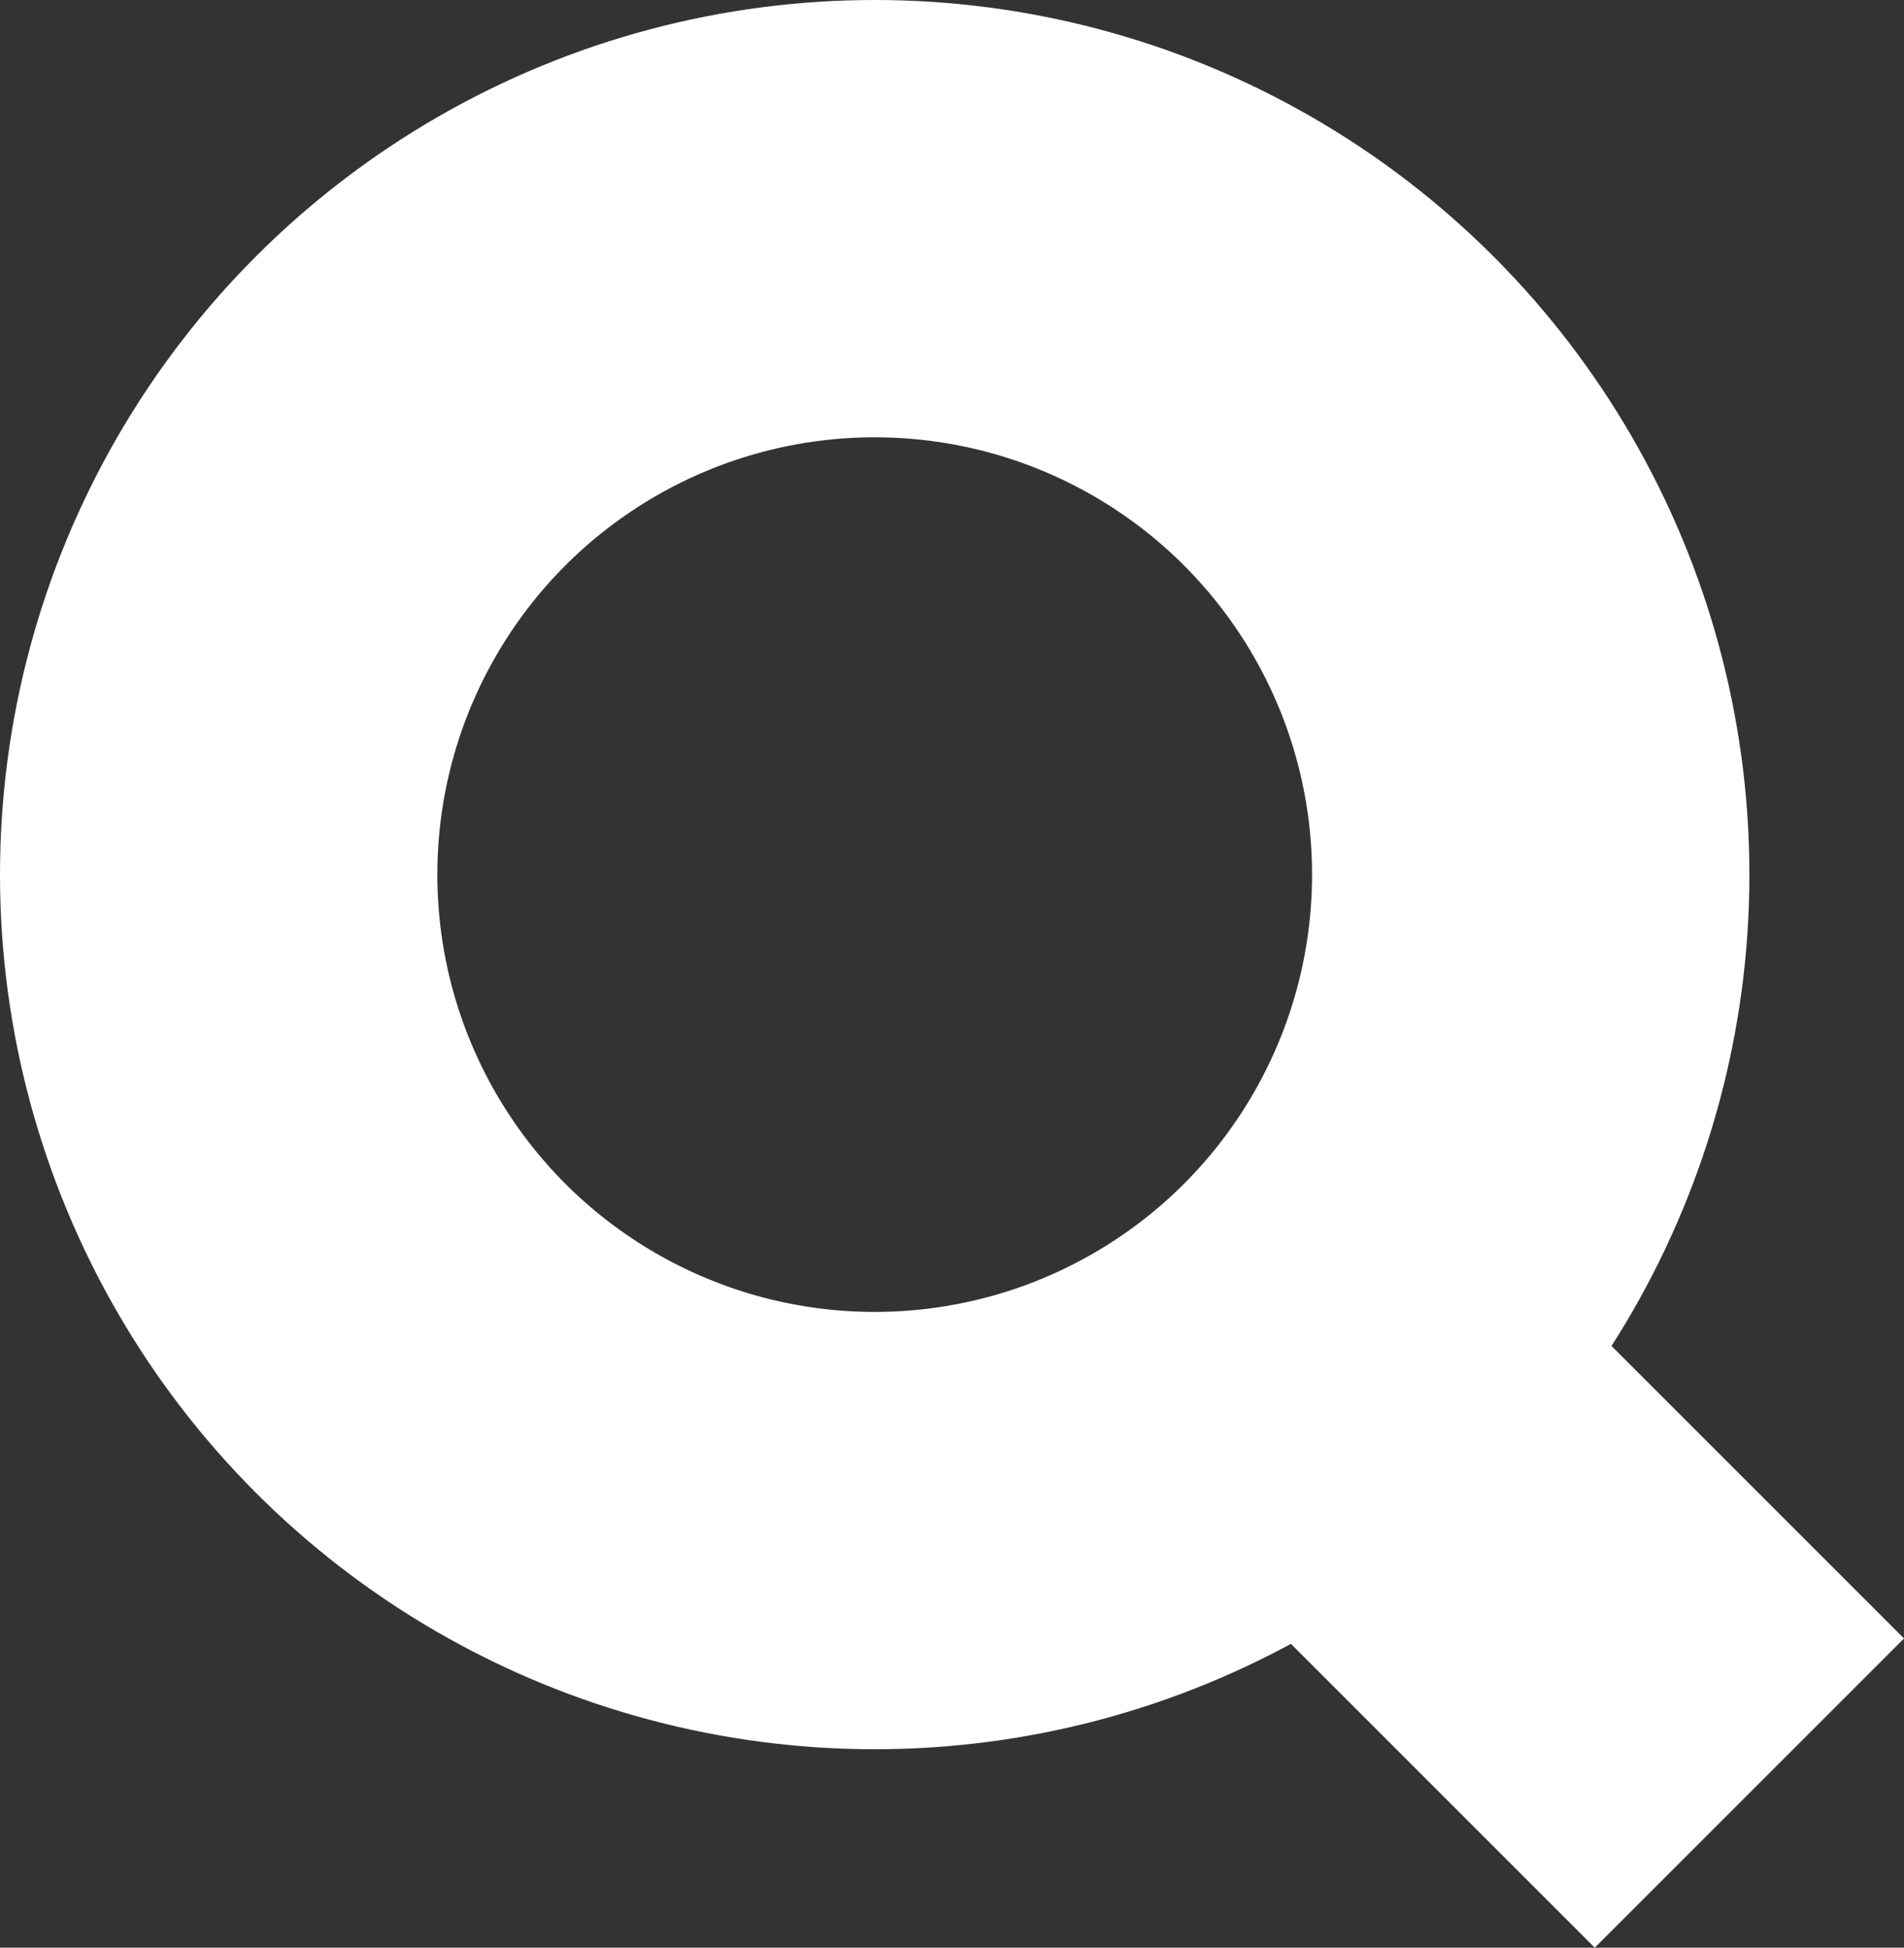
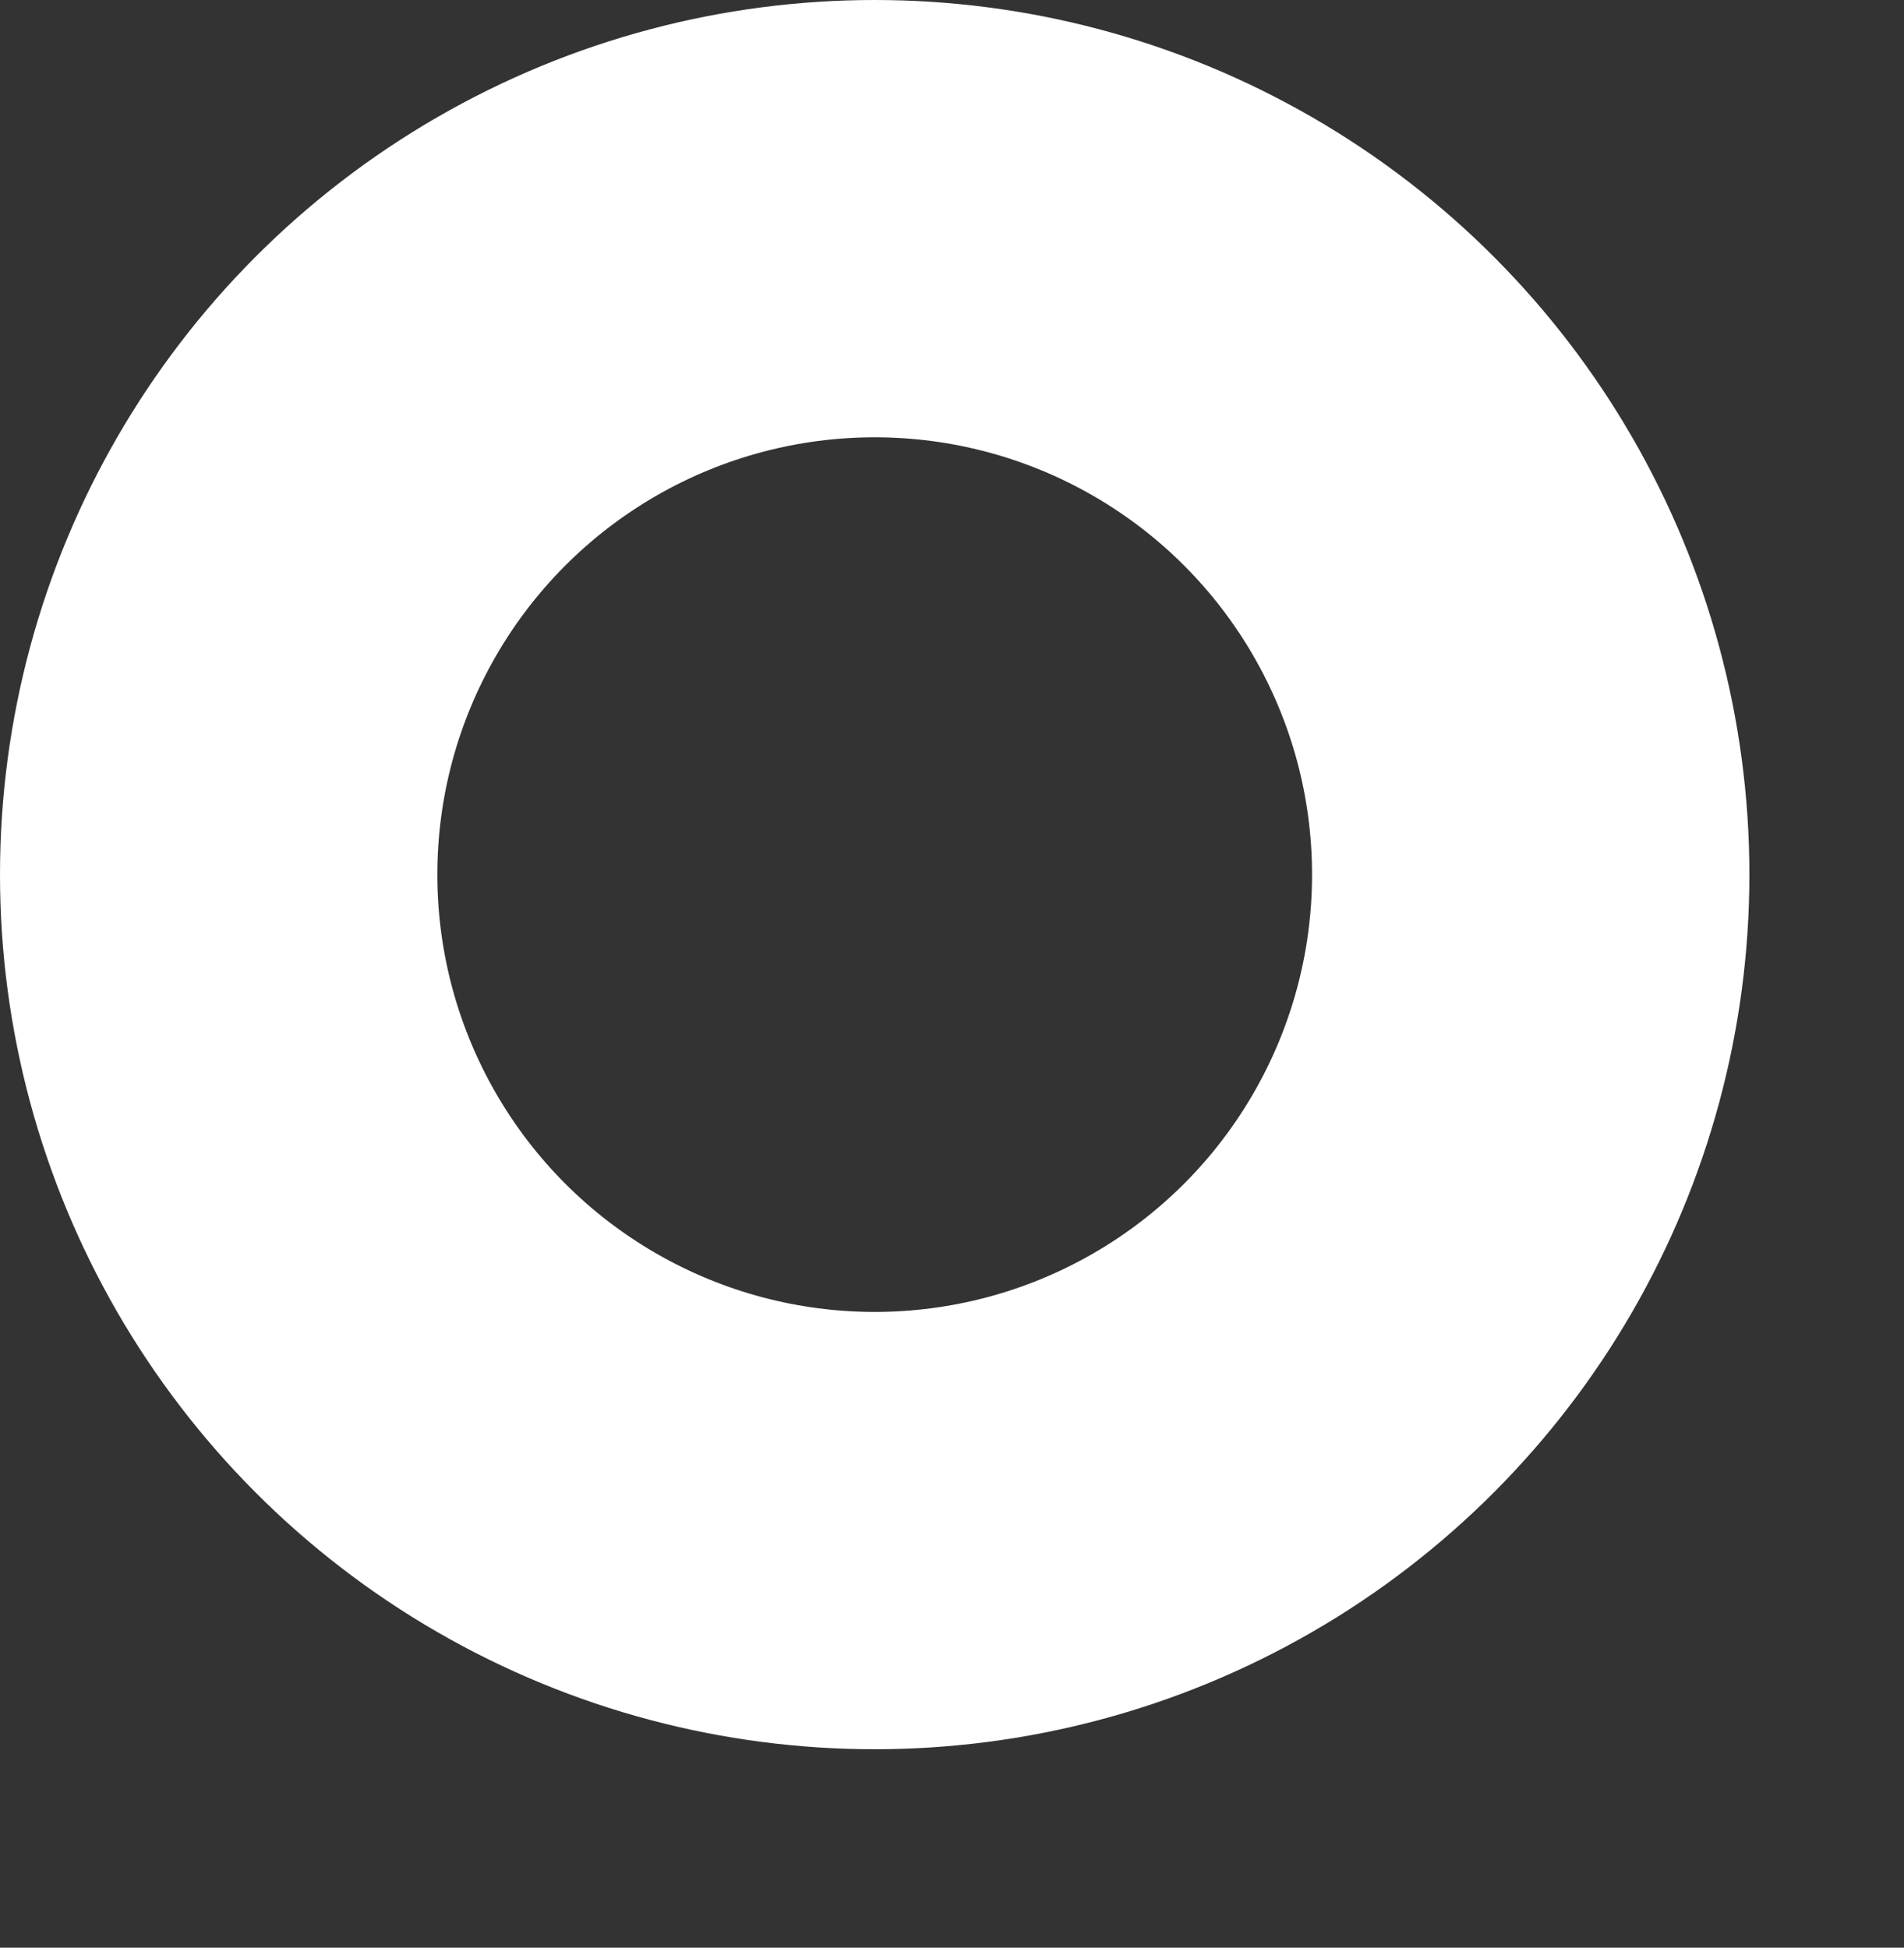
<svg xmlns="http://www.w3.org/2000/svg" width="17.414" height="17.815" viewBox="0 0 17.414 17.815">
  <rect x="0" y="0" width="17.414" height="17.815" fill="#333333" stroke="none" />
  <defs>
    <style>.a{fill:none;stroke:#fff;stroke-width:4px;}</style>
  </defs>
  <g transform="translate(2 2)">
    <circle class="a" cx="6" cy="6" r="6" transform="translate(0)" />
-     <path class="a" d="M4.346,4.346,0,0" transform="translate(9.654 10.055)" />
  </g>
</svg>